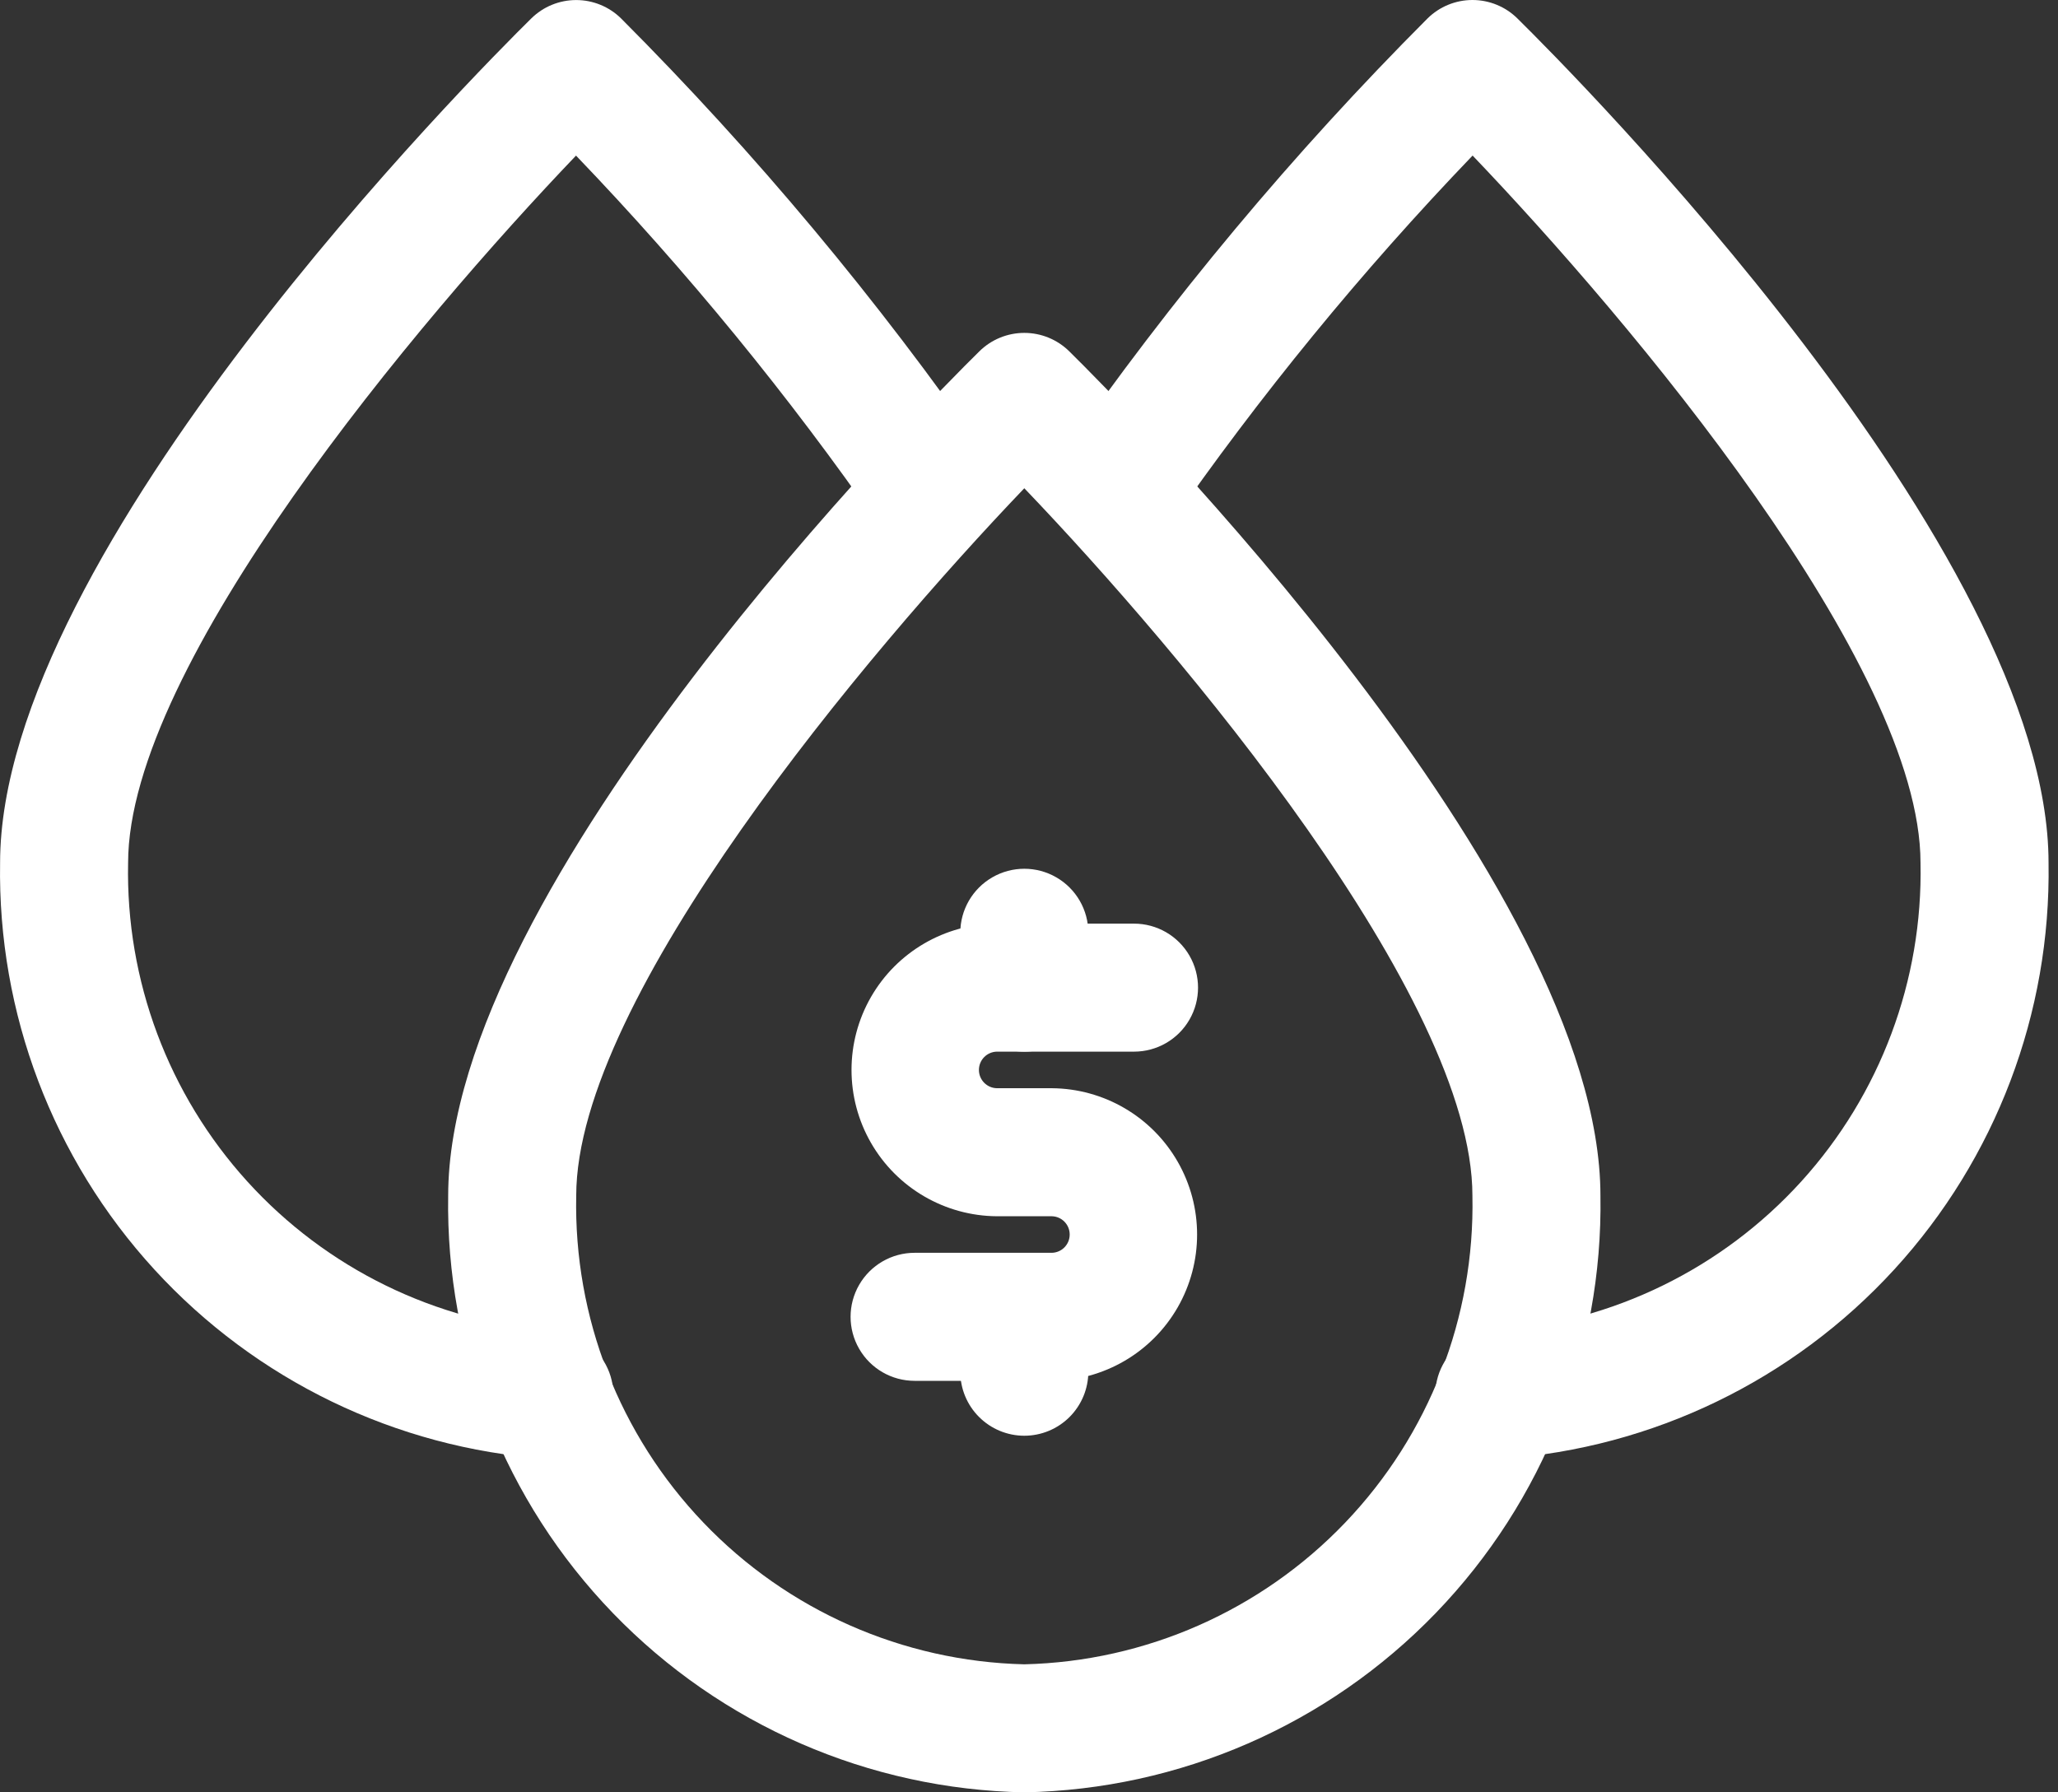
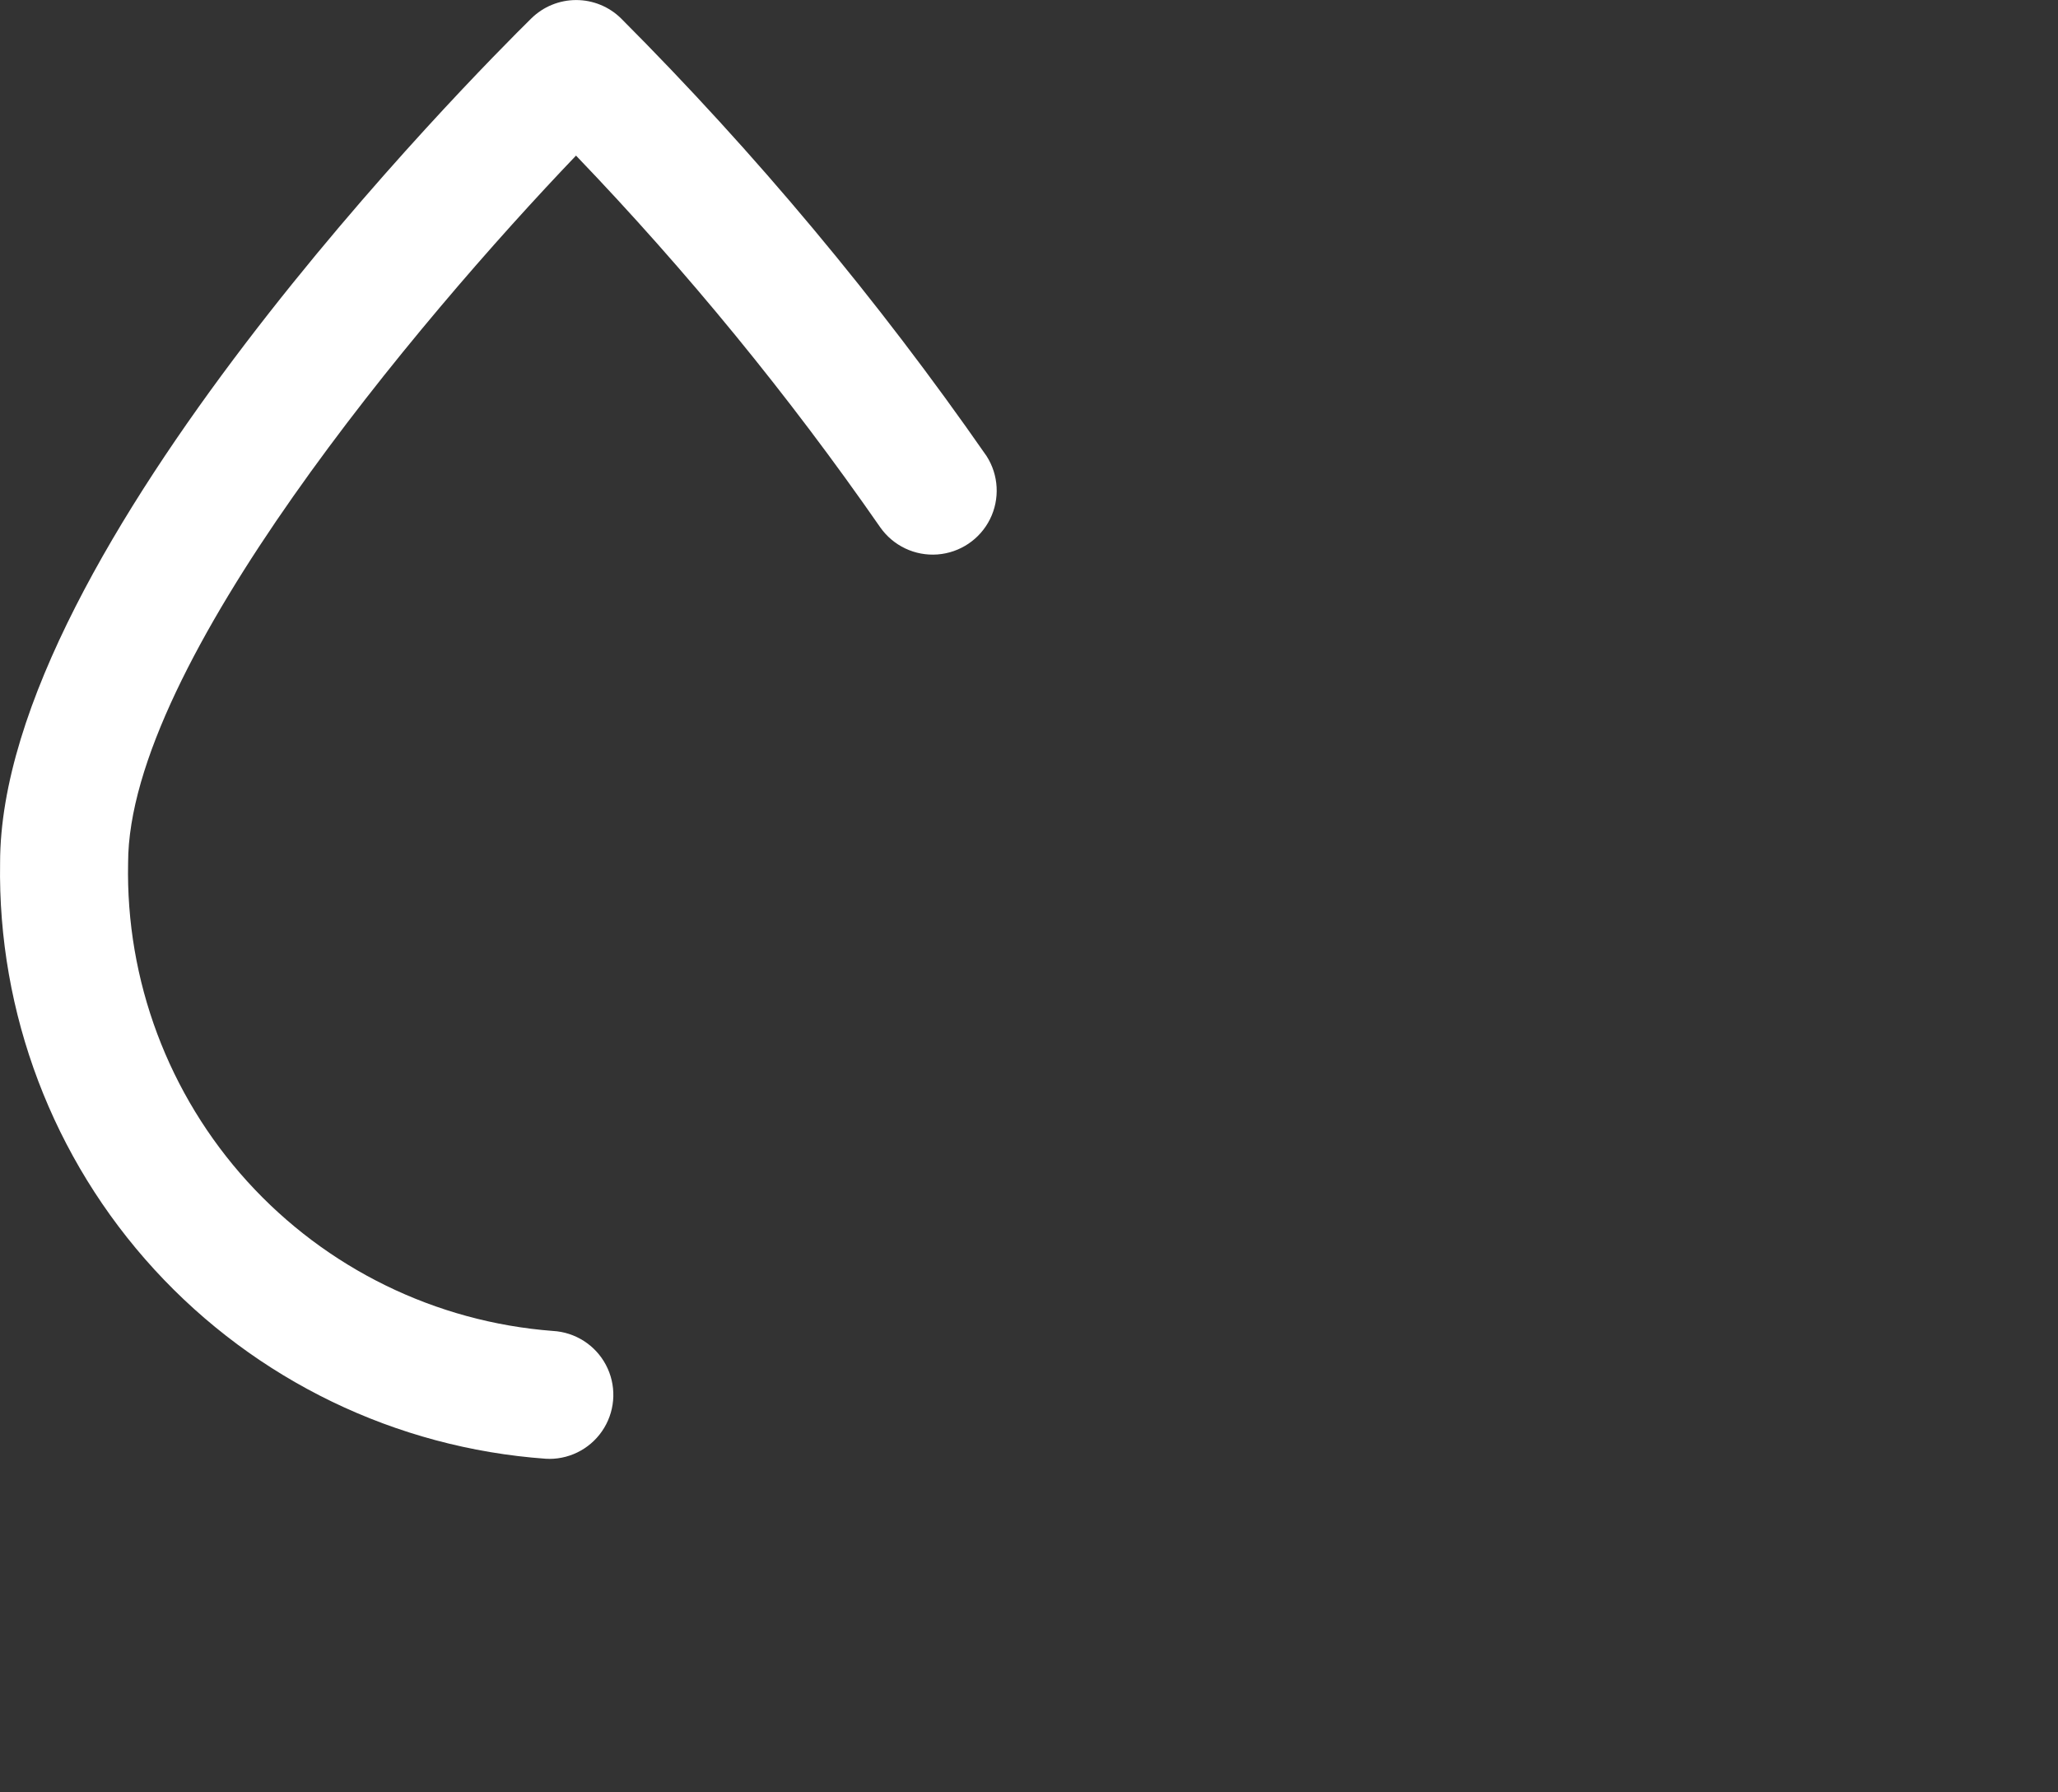
<svg xmlns="http://www.w3.org/2000/svg" width="93" height="81" viewBox="0 0 93 81" fill="none">
  <rect x="0" y="0" width="93" height="81" fill="#333333" stroke="none" />
  <g id="icon 3">
-     <path id="Vector" d="M47.529 62.403H41.33C40.297 62.403 39.342 61.852 38.825 60.956C38.308 60.061 38.308 58.959 38.825 58.064C39.342 57.169 40.297 56.617 41.33 56.617H47.529C47.979 56.609 48.339 56.242 48.339 55.791C48.339 55.34 47.979 54.973 47.529 54.965H45.048C42.696 54.949 40.53 53.686 39.358 51.646C38.187 49.607 38.187 47.099 39.358 45.059C40.53 43.02 42.696 41.756 45.048 41.741H51.246C52.28 41.741 53.234 42.292 53.751 43.187C54.268 44.082 54.268 45.185 53.751 46.08C53.235 46.975 52.28 47.526 51.246 47.526H45.048C44.598 47.535 44.237 47.902 44.237 48.353C44.237 48.803 44.598 49.171 45.048 49.179H47.529C49.88 49.195 52.047 50.458 53.218 52.498C54.389 54.537 54.389 57.045 53.218 59.084C52.047 61.124 49.88 62.387 47.529 62.403Z" fill="white" />
-     <path id="Vector_2" d="M46.288 47.527C45.521 47.527 44.785 47.222 44.243 46.68C43.7 46.137 43.395 45.401 43.395 44.634V42.154C43.395 41.12 43.947 40.165 44.842 39.649C45.737 39.132 46.84 39.132 47.734 39.649C48.629 40.165 49.181 41.12 49.181 42.154V44.634C49.181 45.401 48.876 46.137 48.334 46.68C47.791 47.222 47.055 47.527 46.288 47.527Z" fill="white" />
-     <path id="Vector_3" d="M46.288 64.884C45.521 64.884 44.785 64.579 44.243 64.036C43.7 63.494 43.395 62.758 43.395 61.991V59.51C43.395 58.477 43.947 57.522 44.842 57.005C45.737 56.488 46.84 56.489 47.734 57.005C48.629 57.522 49.181 58.477 49.181 59.51V61.991C49.181 62.758 48.876 63.493 48.334 64.036C47.791 64.579 47.055 64.884 46.288 64.884Z" fill="white" />
-     <path id="Vector_4" d="M46.288 81C39.264 80.867 32.579 77.955 27.698 72.901C22.817 67.847 20.14 61.063 20.253 54.039C20.253 39.942 41.799 18.299 44.257 15.877C44.798 15.343 45.528 15.044 46.288 15.044C47.048 15.044 47.778 15.343 48.319 15.877C50.777 18.3 72.323 39.943 72.323 54.039C72.436 61.064 69.759 67.847 64.878 72.901C59.998 77.955 53.312 80.867 46.288 81ZM46.288 22.065C39.189 29.489 26.039 45.088 26.039 54.039C25.925 59.53 27.992 64.842 31.788 68.811C35.584 72.78 40.798 75.083 46.288 75.214C51.778 75.083 56.993 72.78 60.788 68.811C64.584 64.842 66.651 59.53 66.538 54.039C66.538 45.077 53.391 29.485 46.288 22.065H46.288Z" fill="white" />
-     <path id="Vector_5" d="M67.749 65.928C66.735 65.927 65.796 65.395 65.273 64.525C64.751 63.656 64.722 62.577 65.197 61.681C65.672 60.784 66.582 60.203 67.594 60.147C72.891 59.742 77.831 57.325 81.4 53.392C84.969 49.458 86.897 44.307 86.787 38.996C86.787 30.039 73.648 14.454 66.546 7.03C61.527 12.26 56.93 17.877 52.797 23.831C52.212 24.666 51.23 25.131 50.213 25.055C49.197 24.979 48.295 24.373 47.84 23.461C47.385 22.549 47.444 21.464 47.995 20.606C52.906 13.541 58.432 6.924 64.51 0.833C65.051 0.299 65.78 0 66.54 0C67.3 0 68.029 0.299 68.57 0.833C71.024 3.252 92.573 24.884 92.573 38.995C92.684 45.785 90.189 52.361 85.603 57.368C81.016 62.377 74.685 65.438 67.911 65.923C67.858 65.927 67.804 65.927 67.75 65.927L67.749 65.928Z" fill="white" />
    <path id="Vector_6" d="M24.827 65.928C24.773 65.928 24.719 65.928 24.665 65.924C17.892 65.439 11.561 62.378 6.974 57.37C2.387 52.362 -0.107 45.787 0.004 38.997C0.004 24.886 21.552 3.253 24.008 0.834C24.548 0.301 25.277 0.002 26.037 0.002C26.797 0.002 27.526 0.301 28.067 0.834C34.144 6.925 39.67 13.543 44.581 20.608C45.133 21.465 45.191 22.55 44.737 23.463C44.282 24.375 43.38 24.981 42.363 25.057C41.346 25.133 40.365 24.667 39.779 23.833C35.646 17.879 31.049 12.262 26.03 7.032C18.928 14.456 5.789 30.04 5.789 38.998C5.679 44.309 7.607 49.46 11.176 53.393C14.746 57.327 19.686 59.744 24.982 60.148C25.995 60.204 26.905 60.786 27.38 61.682C27.855 62.578 27.826 63.658 27.303 64.527C26.781 65.397 25.841 65.929 24.827 65.93L24.827 65.928Z" fill="white" />
  </g>
</svg>